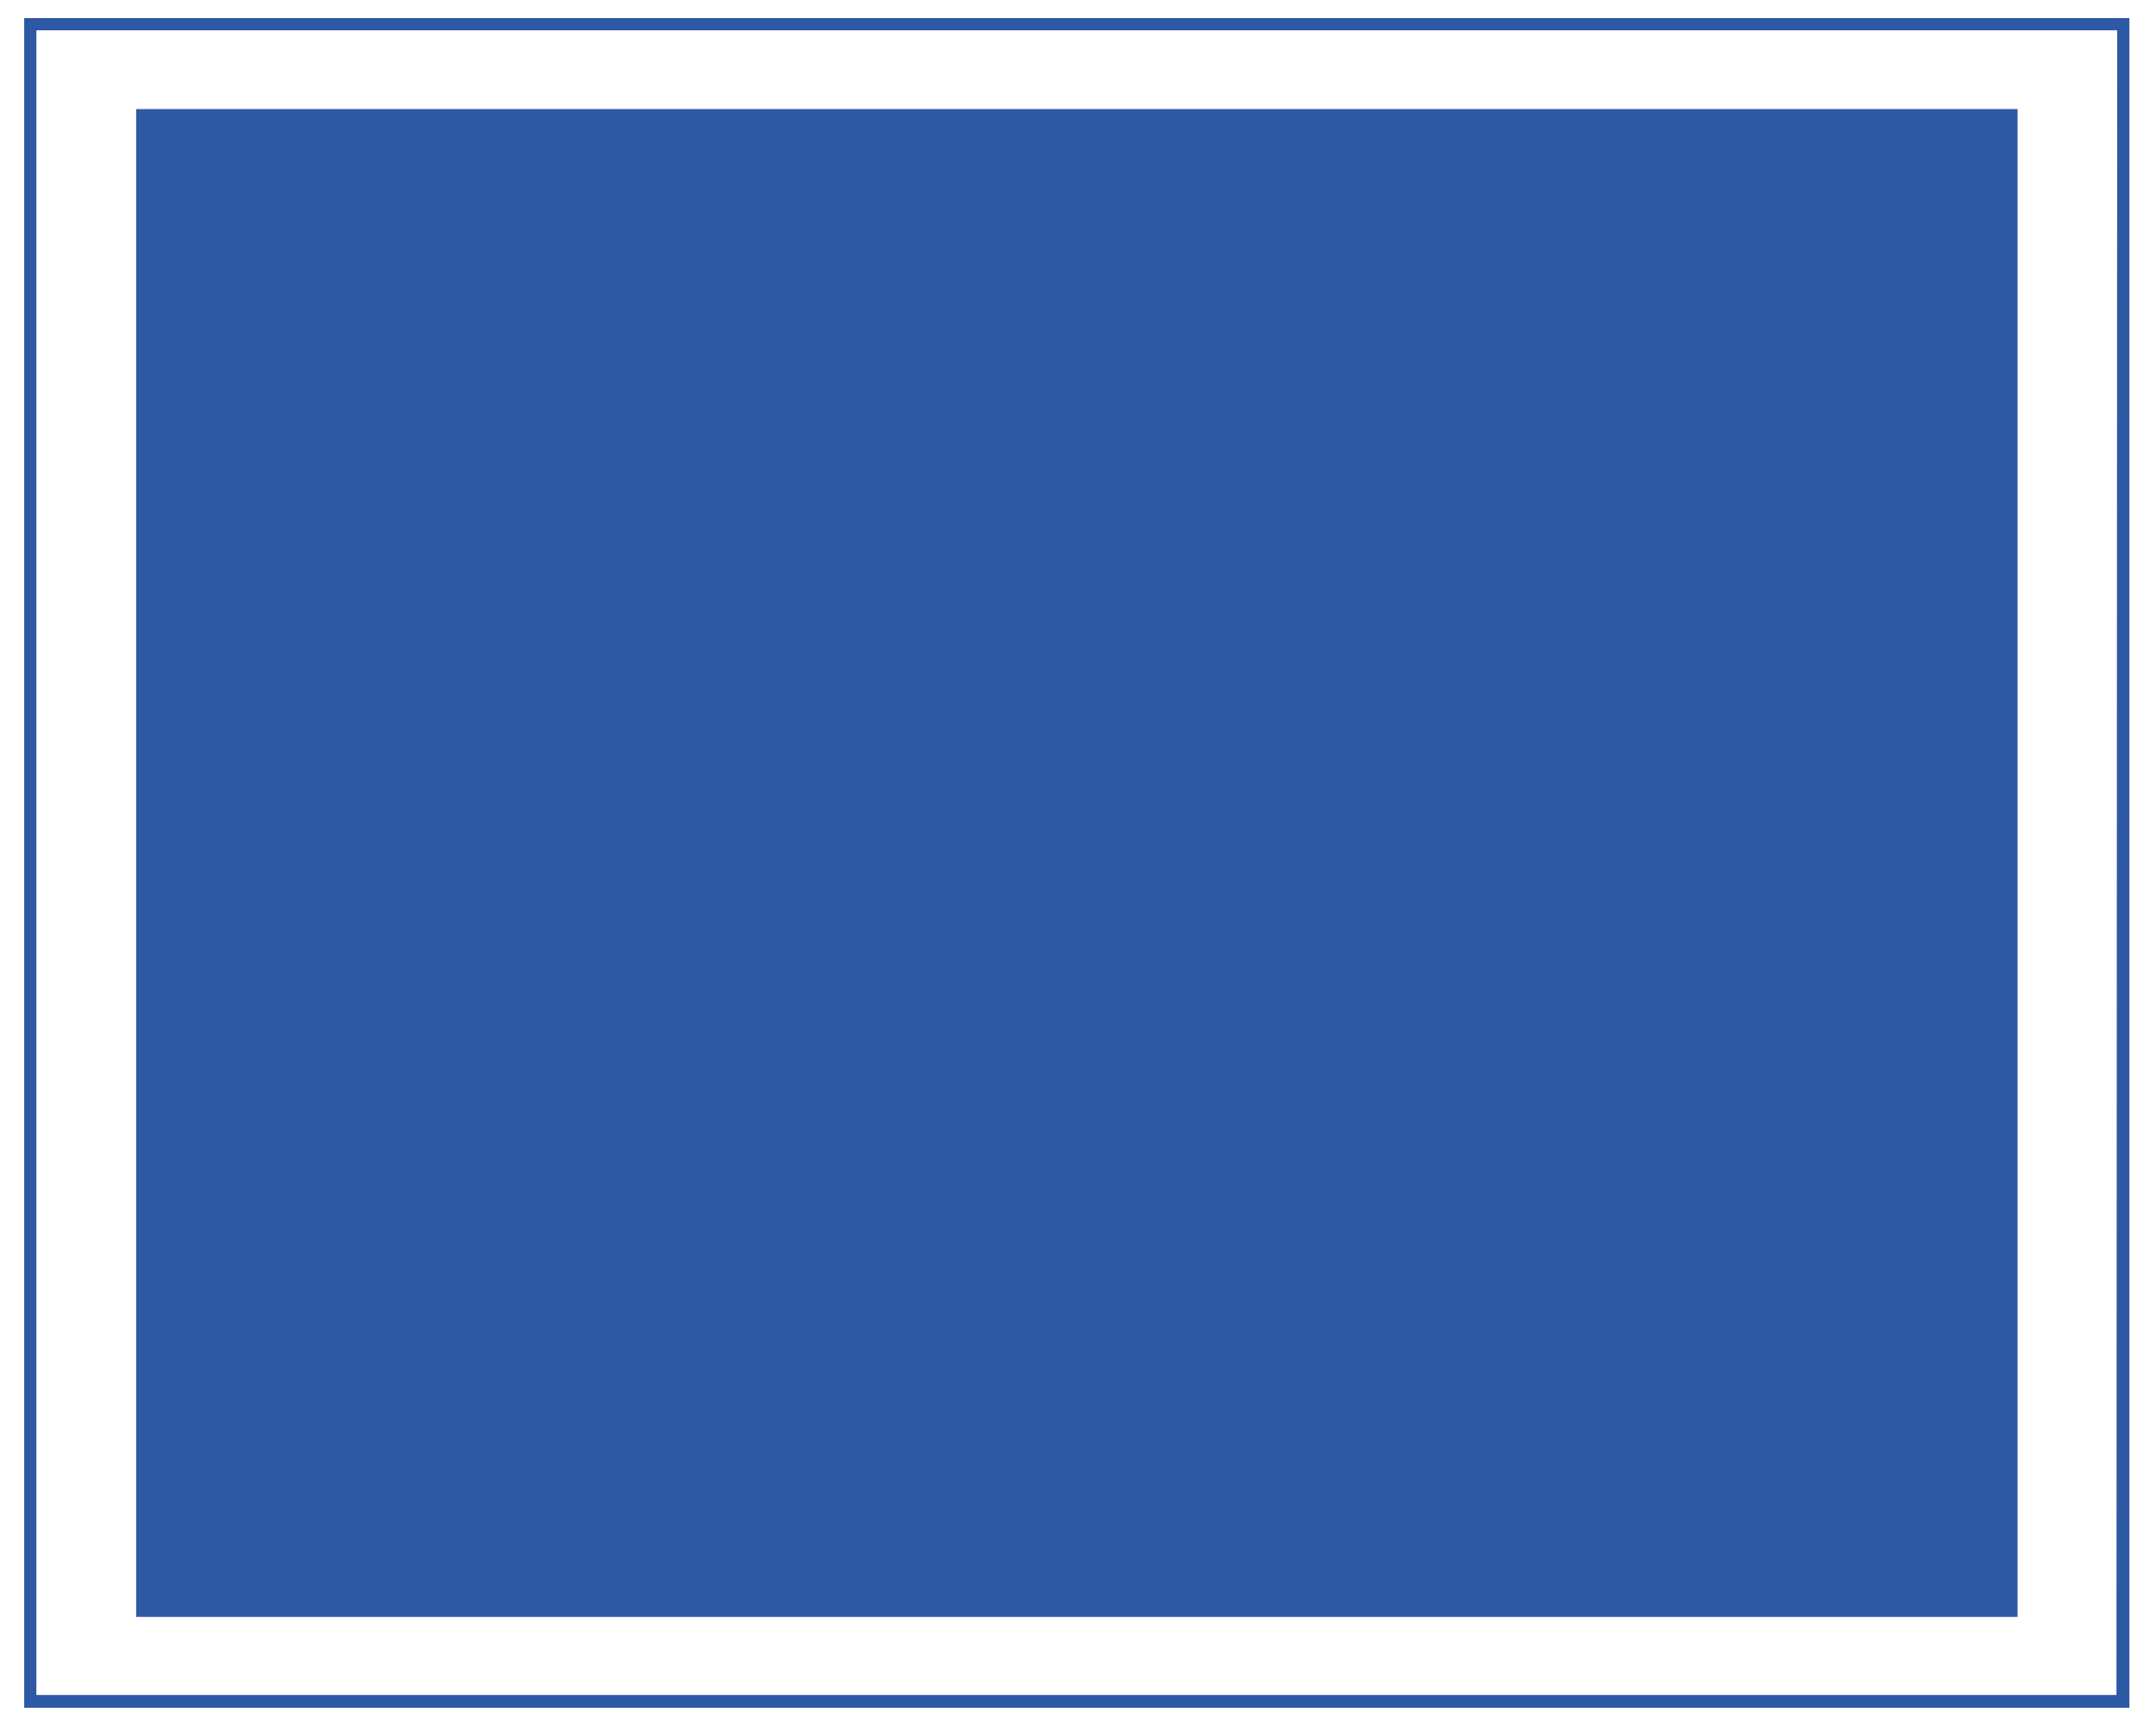
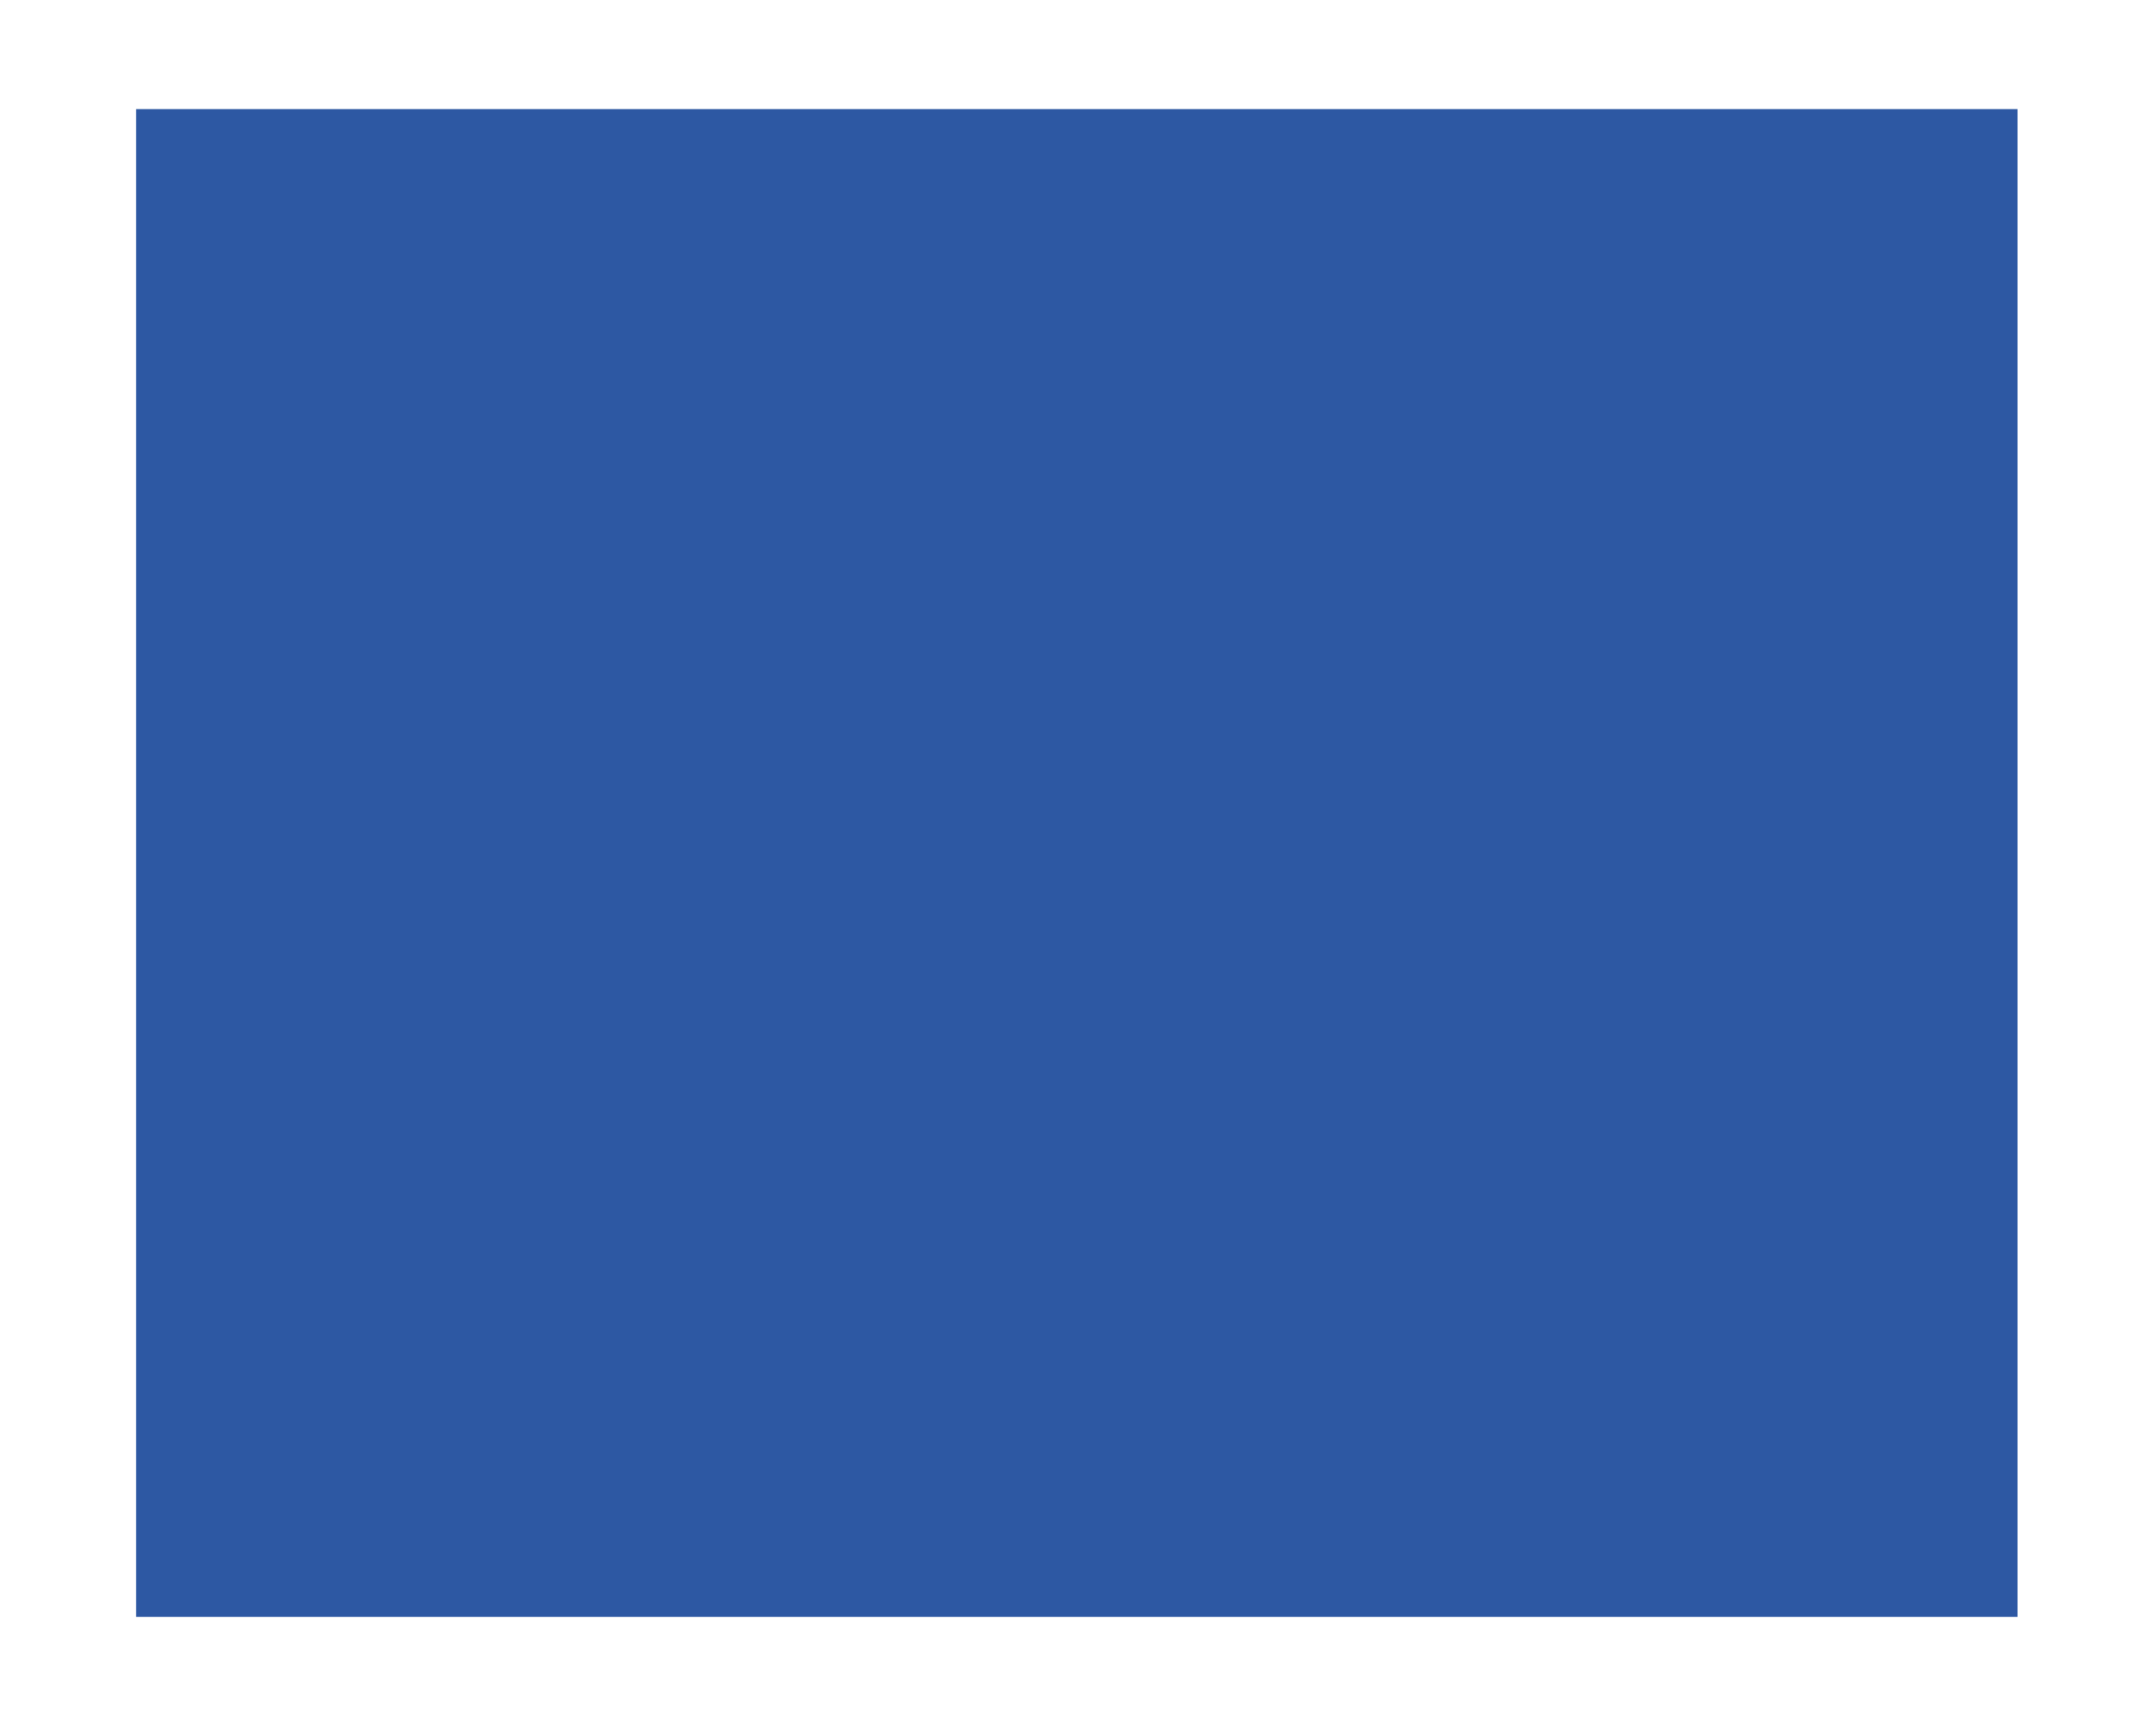
<svg xmlns="http://www.w3.org/2000/svg" version="1.1" id="Layer_1" x="0px" y="0px" viewBox="0 0 1417.3 1133.9" style="enable-background:new 0 0 1417.3 1133.9;" xml:space="preserve">
  <style type="text/css">
	.st0{fill:#2D58A3;stroke:#2D58A3;stroke-width:8;stroke-miterlimit:10;}
	.st1{fill:#2D58A3;}
</style>
-   <path class="st0" d="M19.9,15.9v1102.6h1375.9V15.9H19.9z M1395.3,1118.1H19.9V15.9h1375.9L1395.3,1118.1L1395.3,1118.1z" />
  <rect x="89.5" y="71.7" class="st1" width="1236.8" height="991.1" />
</svg>